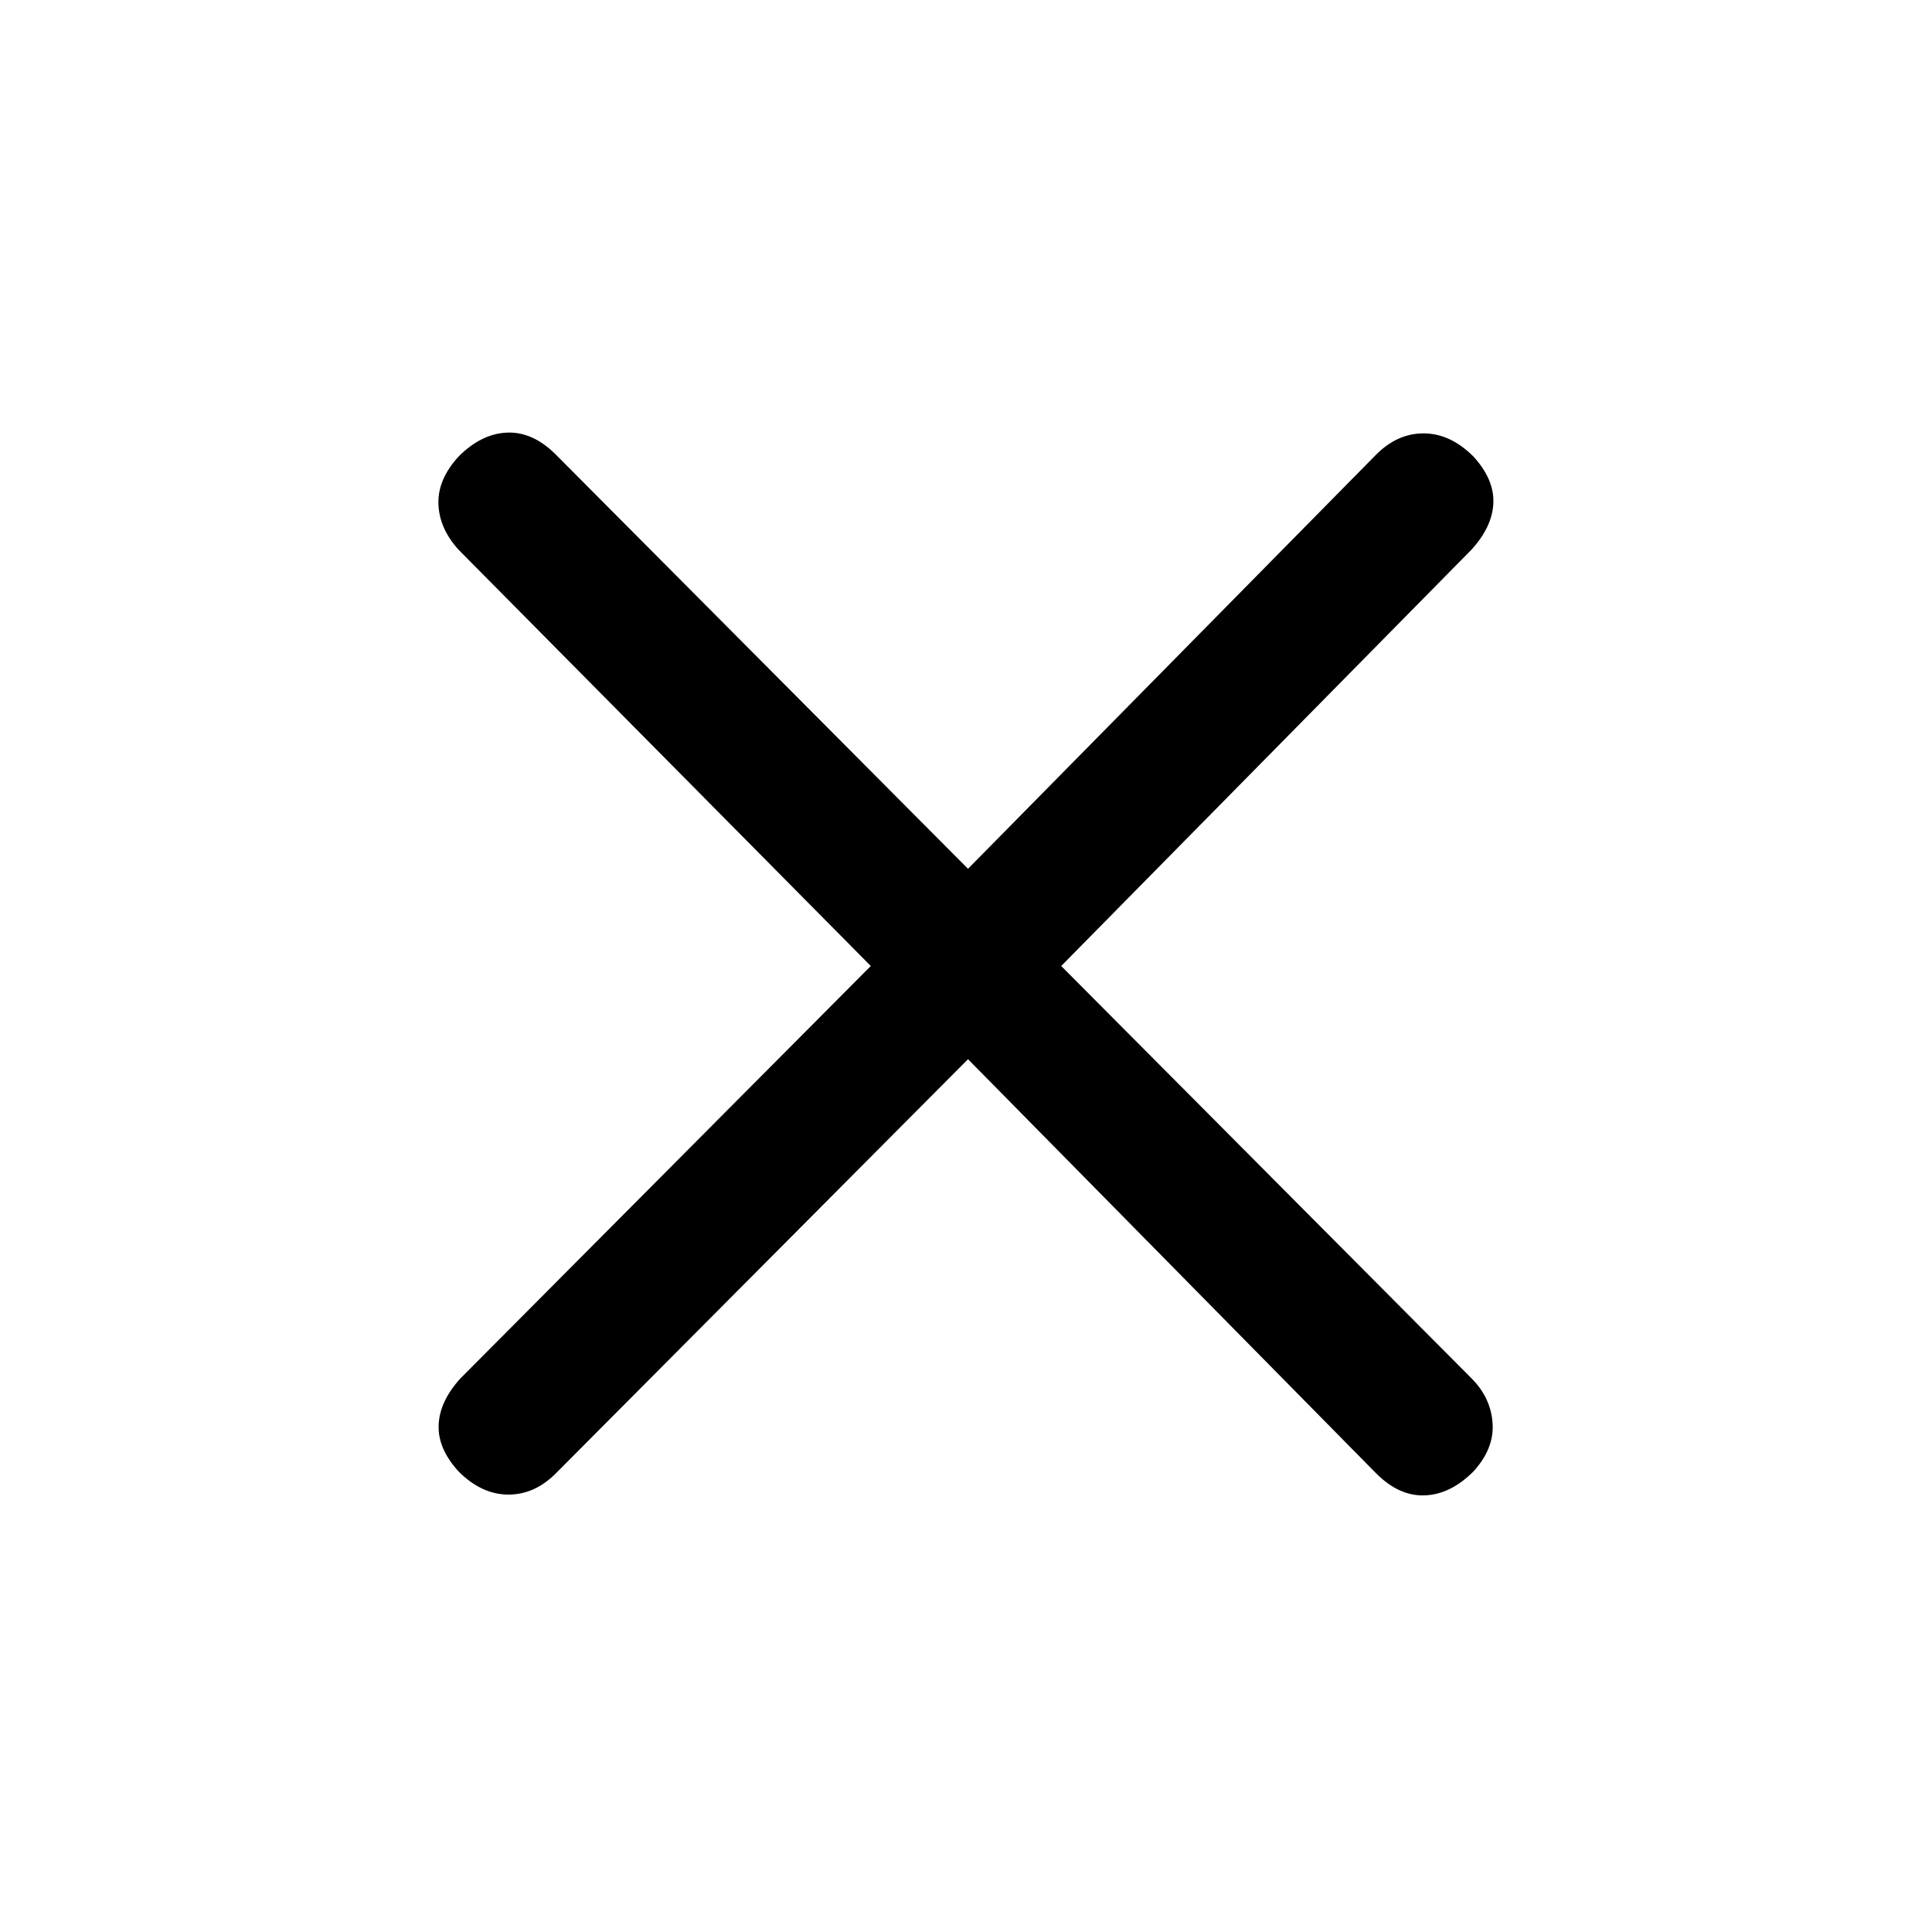
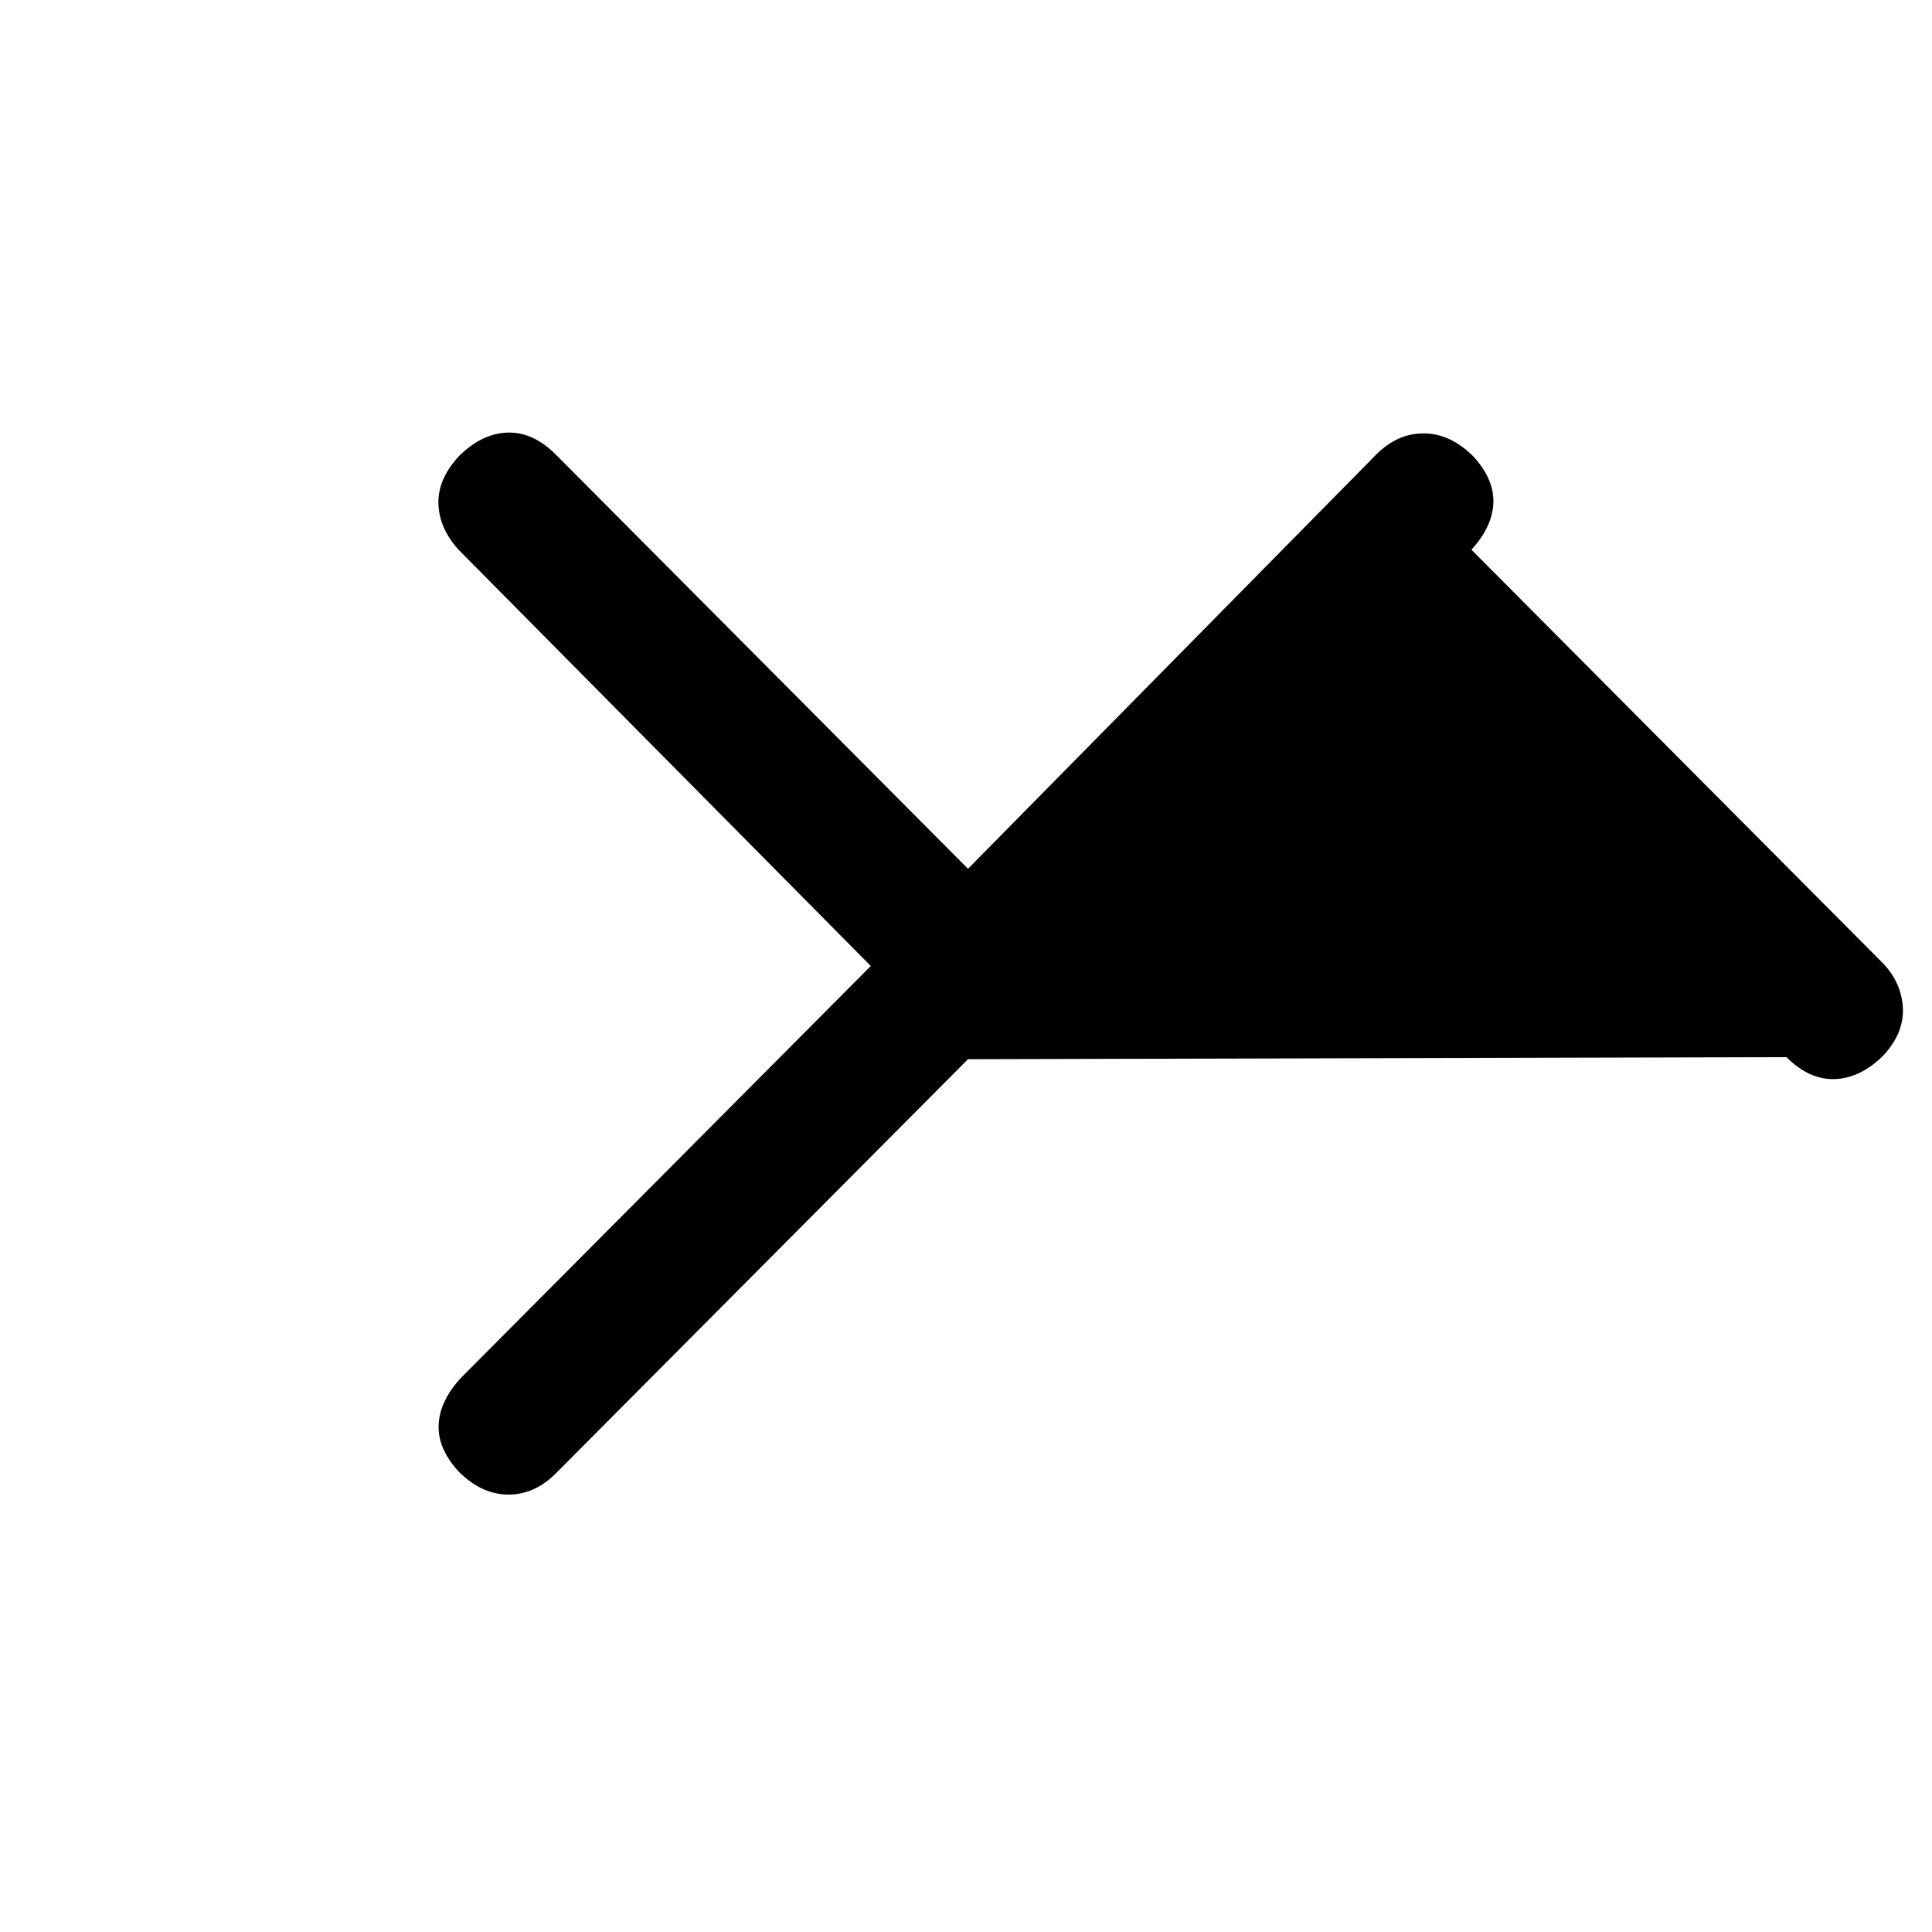
<svg xmlns="http://www.w3.org/2000/svg" data-v-chat-composer-icon-name="close" class="v-file__close" viewBox="0 -960 960 960" fill="currentColor">
-   <path d="M481-433.69 276.15-227.85q-10.61 10.62-23.77 10.5-13.15-.11-24.53-11.5-10.39-11.38-9.89-23.15.5-11.77 10.89-23.15L432.69-480 227.85-686.85q-9.62-10.61-10-22.77-.39-12.15 10-23.53 11.38-11.39 24.15-11.89 12.77-.5 24.15 10.89L481-528.31l202.85-205.84q10.61-10.62 23.77-10.5 13.15.11 24.53 11.5 10.39 11.38 9.89 23.15-.5 11.77-10.89 23.15L527.31-480l203.84 204.85q9.62 9.61 10.5 22.27.89 12.65-9.5 24.03-11.38 11.39-24.15 11.89-12.77.5-24.15-10.89L481-433.69Z" />
+   <path d="M481-433.69 276.15-227.85q-10.61 10.62-23.77 10.5-13.15-.11-24.53-11.5-10.39-11.38-9.89-23.15.5-11.77 10.89-23.15L432.69-480 227.85-686.85q-9.62-10.61-10-22.77-.39-12.15 10-23.53 11.38-11.39 24.15-11.89 12.77-.5 24.15 10.89L481-528.31l202.85-205.84q10.61-10.62 23.77-10.5 13.15.11 24.53 11.5 10.39 11.38 9.89 23.15-.5 11.77-10.89 23.15l203.84 204.85q9.62 9.61 10.5 22.27.89 12.65-9.5 24.03-11.38 11.39-24.15 11.89-12.77.5-24.15-10.89L481-433.69Z" />
</svg>